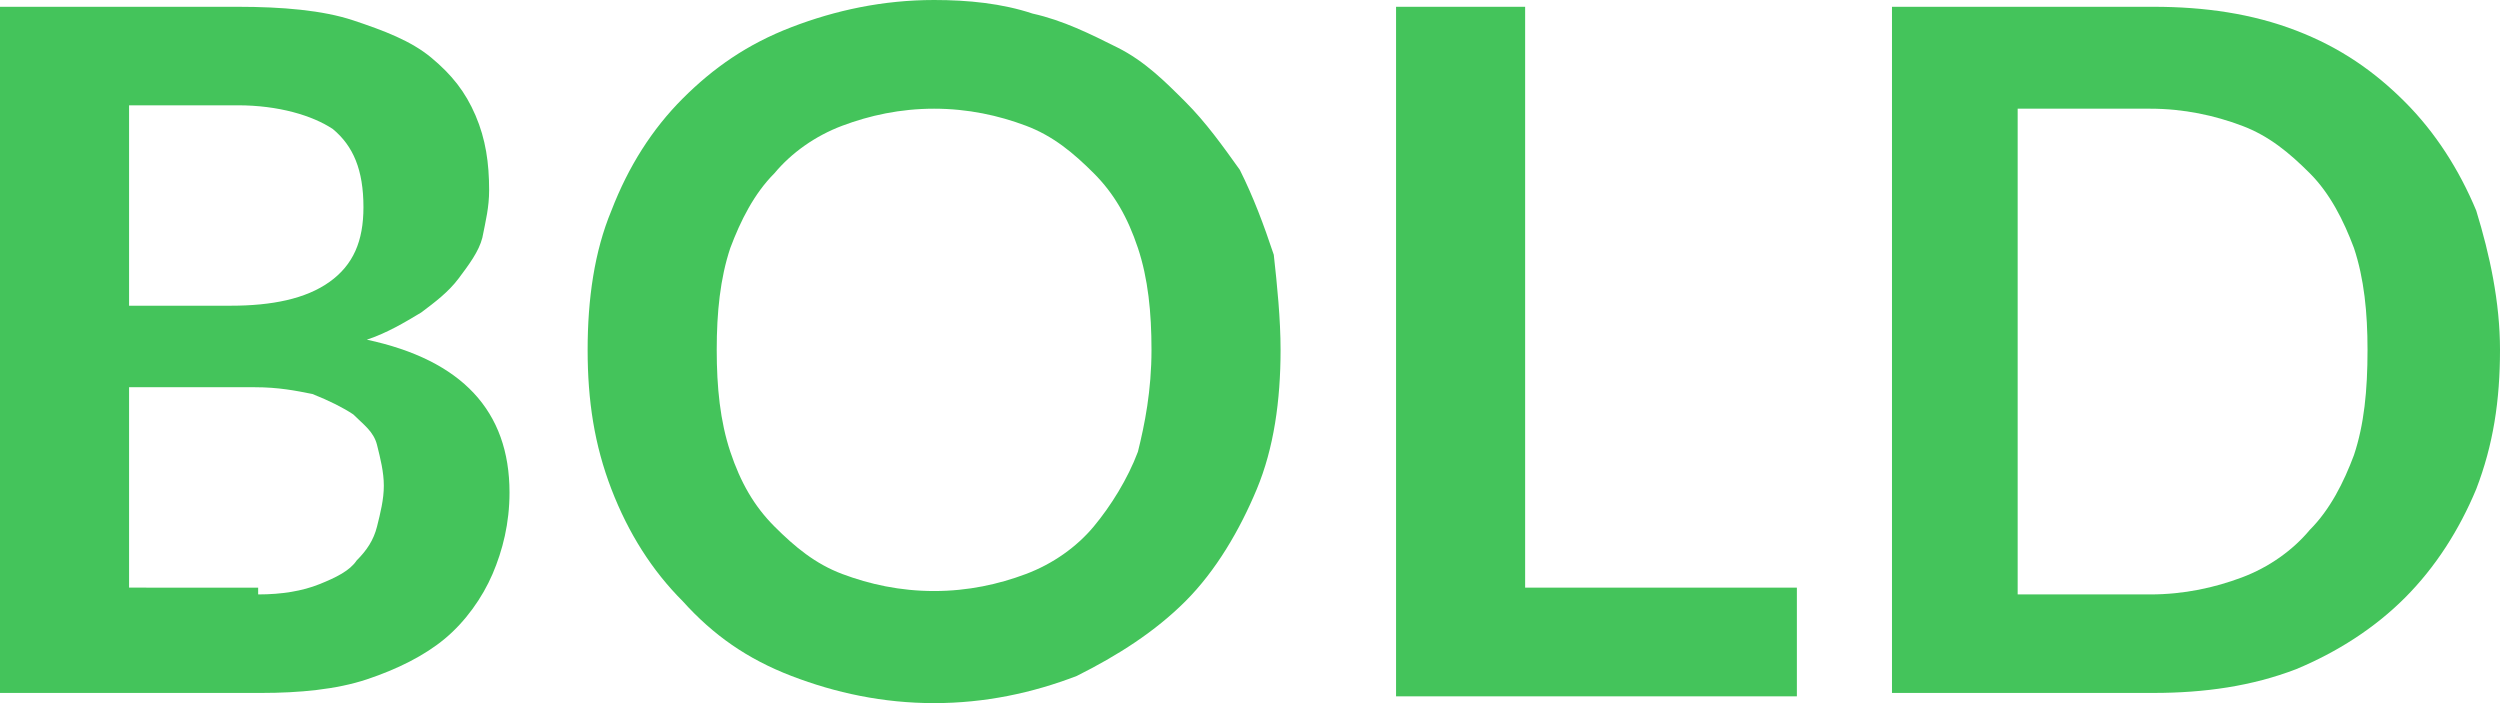
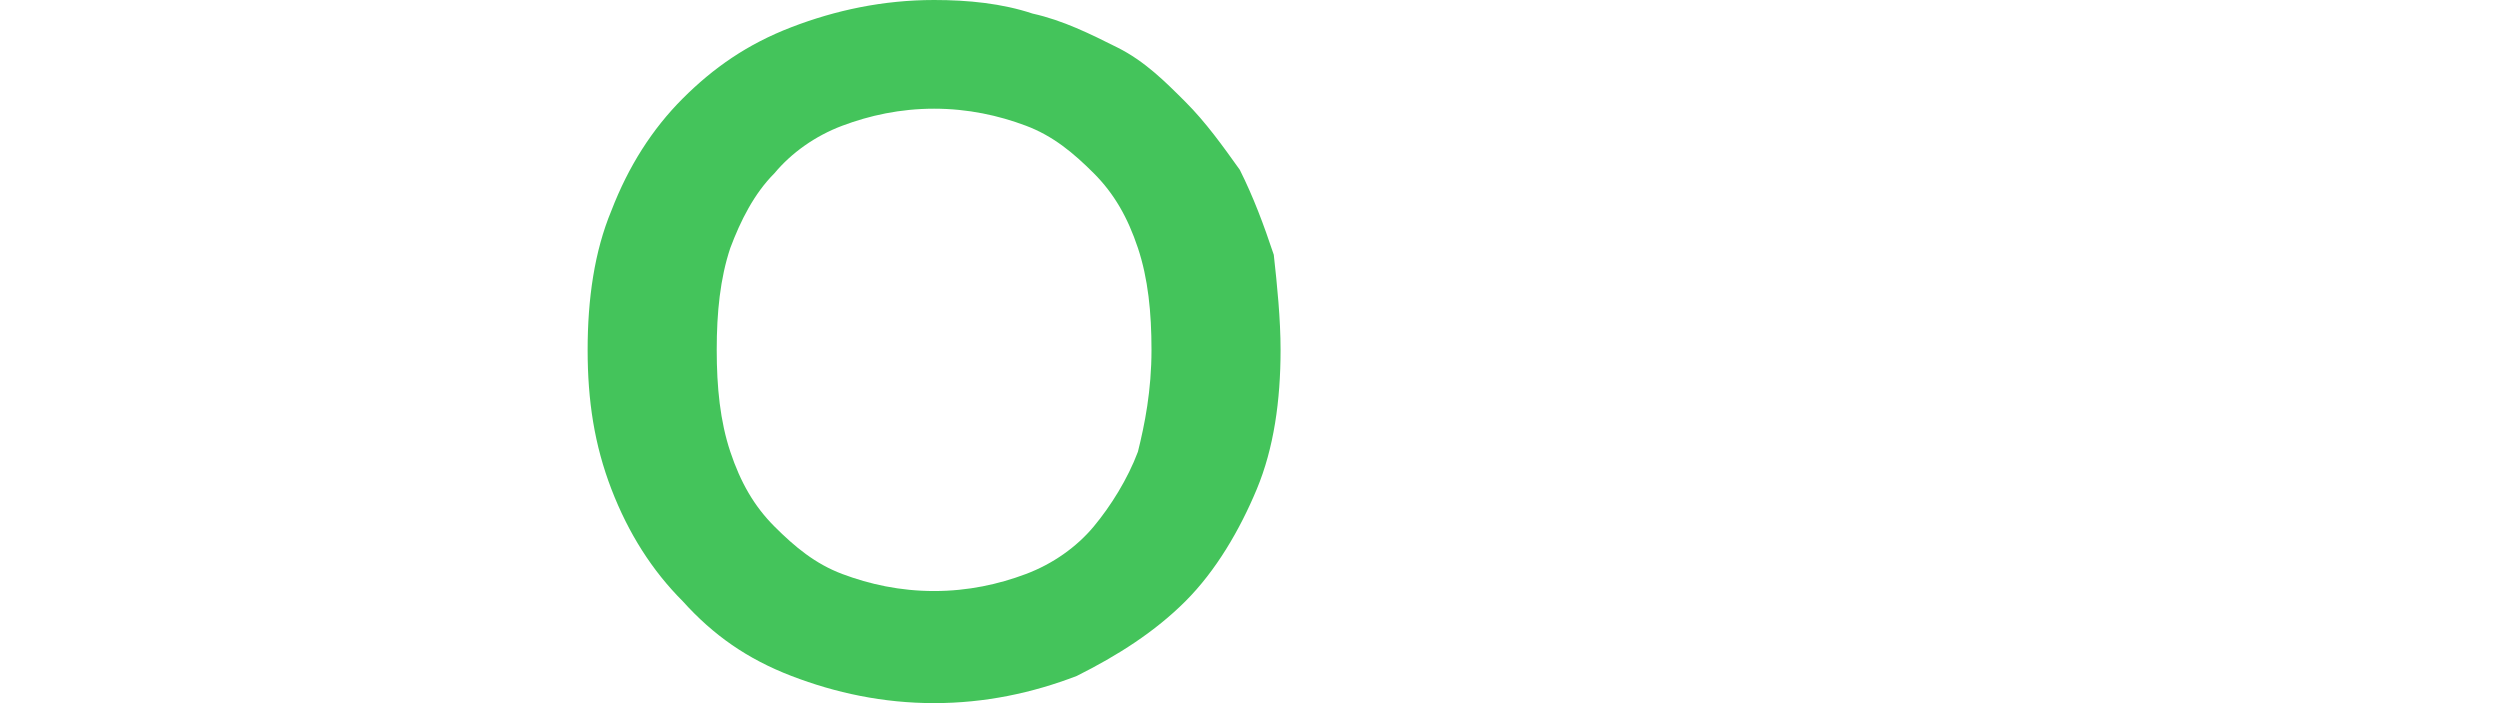
<svg xmlns="http://www.w3.org/2000/svg" id="Слой_1" x="0px" y="0px" viewBox="0 0 73.6 20.7" xml:space="preserve">
  <g>
-     <path fill="#44C45B" d="M7,0.2c1.3,0,2.5,0.1,3.4,0.4c0.9,0.3,1.7,0.6,2.3,1.1c0.6,0.5,1,1,1.3,1.7c0.3,0.7,0.4,1.4,0.4,2.2 c0,0.5-0.1,0.9-0.2,1.4c-0.1,0.4-0.4,0.8-0.7,1.2s-0.7,0.7-1.1,1c-0.5,0.3-1,0.6-1.6,0.8c2.8,0.6,4.2,2.1,4.2,4.5 c0,0.9-0.2,1.7-0.5,2.4c-0.3,0.7-0.8,1.4-1.4,1.9s-1.4,0.9-2.3,1.2c-0.9,0.3-2,0.4-3.1,0.4H0V0.2H7z M3.8,3.1V9h3 C8,9,9,8.8,9.7,8.3c0.7-0.5,1-1.2,1-2.2c0-1.1-0.3-1.8-0.9-2.3C9.2,3.4,8.2,3.1,7,3.1H3.8z M7.6,17.5c0.7,0,1.3-0.1,1.8-0.3 c0.5-0.2,0.9-0.4,1.1-0.7c0.3-0.3,0.5-0.6,0.6-1c0.1-0.4,0.2-0.8,0.2-1.2c0-0.4-0.1-0.8-0.2-1.2c-0.1-0.4-0.4-0.6-0.7-0.9 c-0.3-0.2-0.7-0.4-1.2-0.6c-0.5-0.1-1-0.2-1.7-0.2H3.8v5.9H7.6z" />
    <path fill="#44C45B" d="M37.7,10.3c0,1.5-0.2,2.9-0.7,4.1s-1.2,2.4-2.1,3.3c-0.9,0.9-2,1.6-3.2,2.2c-1.3,0.5-2.7,0.8-4.2,0.8 c-1.5,0-2.9-0.3-4.2-0.8c-1.3-0.5-2.3-1.2-3.2-2.2c-0.9-0.9-1.6-2-2.1-3.3c-0.5-1.3-0.7-2.6-0.7-4.1s0.2-2.9,0.7-4.1 c0.5-1.3,1.2-2.4,2.1-3.3C21,2,22,1.3,23.3,0.8S26,0,27.5,0c1,0,2,0.1,2.9,0.4c0.9,0.2,1.7,0.6,2.5,1s1.4,1,2,1.6 C35.5,3.6,36,4.3,36.5,5c0.4,0.8,0.7,1.6,1,2.5C37.6,8.4,37.7,9.4,37.7,10.3z M33.9,10.3c0-1.1-0.1-2.1-0.4-3 c-0.3-0.9-0.7-1.6-1.3-2.2c-0.6-0.6-1.2-1.1-2-1.4c-0.8-0.3-1.7-0.5-2.7-0.5s-1.9,0.2-2.7,0.5c-0.8,0.3-1.5,0.8-2,1.4 c-0.6,0.6-1,1.4-1.3,2.2c-0.3,0.9-0.4,1.9-0.4,3c0,1.1,0.1,2.1,0.4,3c0.3,0.9,0.7,1.6,1.3,2.2s1.2,1.1,2,1.4 c0.8,0.3,1.7,0.5,2.7,0.5s1.9-0.2,2.7-0.5c0.8-0.3,1.5-0.8,2-1.4s1-1.4,1.3-2.2C33.7,12.5,33.9,11.5,33.9,10.3z" />
-     <path fill="#44C45B" d="M52.9,17.4v3.1H41.1V0.2h3.8v17.1H52.9z" />
-     <path fill="#44C45B" d="M73.6,10.3c0,1.5-0.2,2.8-0.7,4.1c-0.5,1.2-1.2,2.3-2.1,3.2c-0.9,0.9-2,1.6-3.2,2.1 c-1.3,0.5-2.7,0.7-4.2,0.7h-7.7V0.2h7.7c1.5,0,2.9,0.2,4.2,0.7c1.3,0.5,2.3,1.2,3.2,2.1c0.9,0.9,1.6,2,2.1,3.2 C73.3,7.5,73.6,8.9,73.6,10.3z M69.7,10.3c0-1.1-0.1-2.1-0.4-3C69,6.5,68.6,5.7,68,5.1c-0.6-0.6-1.2-1.1-2-1.4s-1.7-0.5-2.7-0.5 h-3.9v14.3h3.9c1,0,1.9-0.2,2.7-0.5s1.5-0.8,2-1.4c0.6-0.6,1-1.4,1.3-2.2C69.6,12.5,69.7,11.5,69.7,10.3z" />
  </g>
</svg>